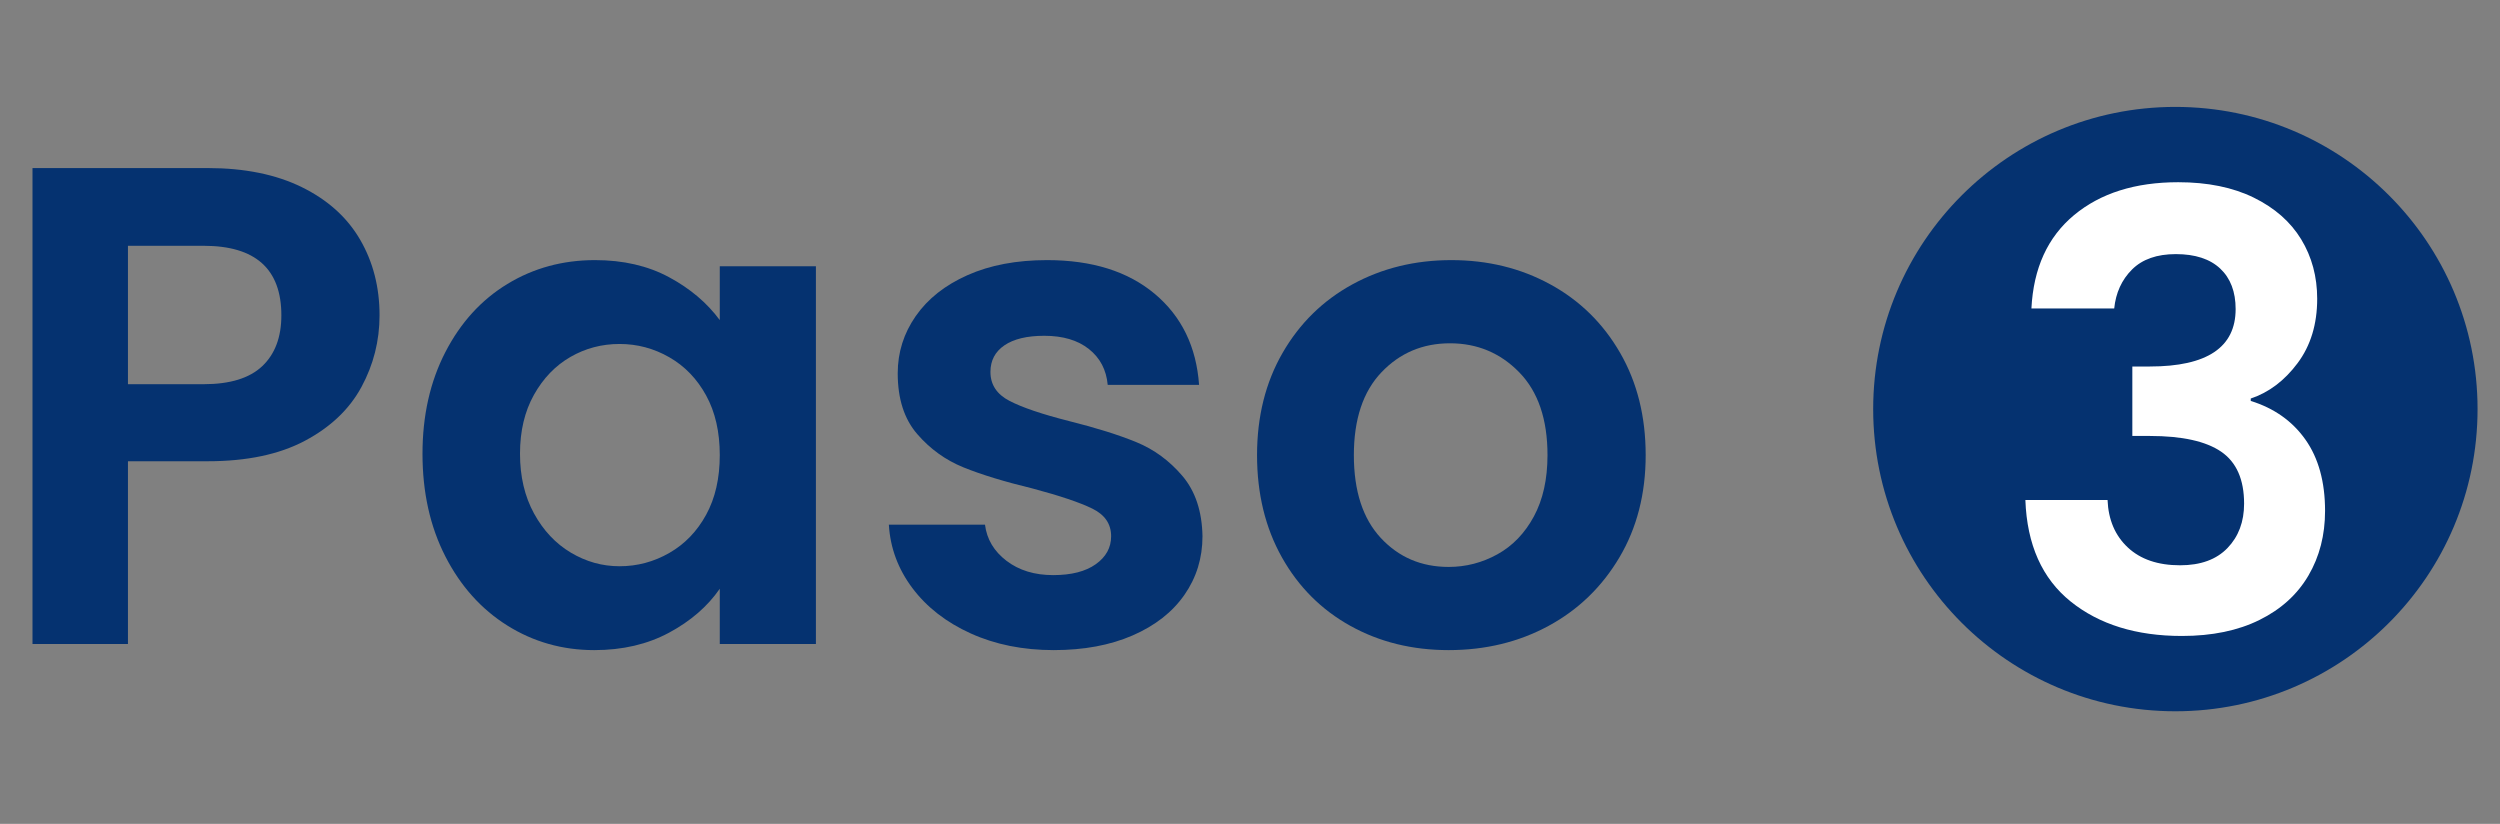
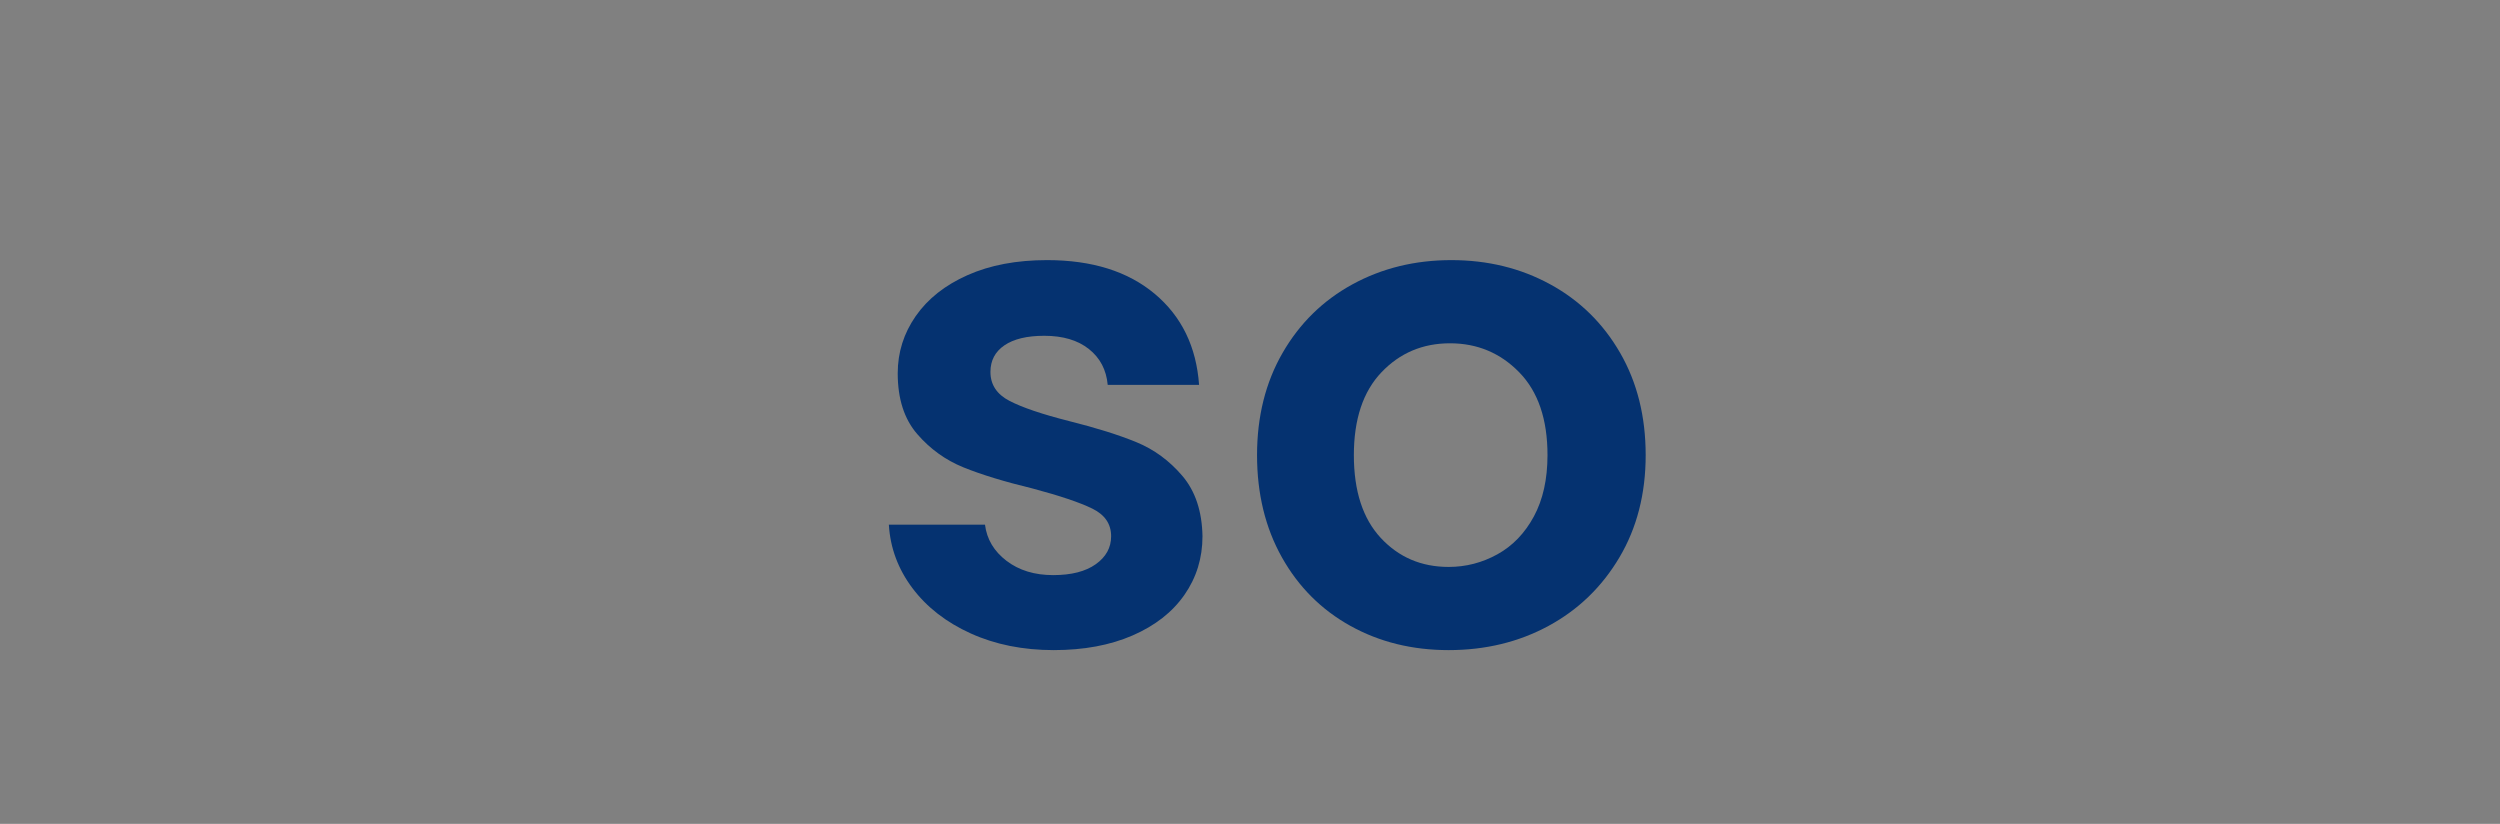
<svg xmlns="http://www.w3.org/2000/svg" width="100%" height="100%" viewBox="0 0 88 29" version="1.1" xml:space="preserve" style="fill-rule:evenodd;clip-rule:evenodd;stroke-linejoin:round;stroke-miterlimit:2;">
  <rect x="0" y="0" width="88" height="29" fill="#808080" stroke="none" />
  <g>
-     <path d="M13.36,11.1c0,0.896 -0.212,1.736 -0.636,2.52c-0.424,0.784 -1.088,1.416 -1.992,1.896c-0.904,0.48 -2.044,0.72 -3.42,0.72l-2.808,-0l0,6.432l-3.36,0l0,-16.752l6.168,-0c1.296,-0 2.4,0.224 3.312,0.672c0.912,0.448 1.596,1.064 2.052,1.848c0.456,0.784 0.684,1.672 0.684,2.664Zm-6.192,2.424c0.928,-0 1.616,-0.212 2.064,-0.636c0.448,-0.424 0.672,-1.02 0.672,-1.788c0,-1.632 -0.912,-2.448 -2.736,-2.448l-2.664,0l0,4.872l2.664,-0Z" style="fill:#053270;fill-rule:nonzero;" />
-     <path d="M14.872,15.972c0,-1.344 0.268,-2.536 0.804,-3.576c0.536,-1.04 1.264,-1.84 2.184,-2.4c0.92,-0.56 1.948,-0.84 3.084,-0.84c0.992,0 1.86,0.2 2.604,0.6c0.744,0.4 1.34,0.904 1.788,1.512l0,-1.896l3.384,0l0,13.296l-3.384,0l0,-1.944c-0.432,0.624 -1.028,1.14 -1.788,1.548c-0.76,0.408 -1.636,0.612 -2.628,0.612c-1.12,0 -2.14,-0.288 -3.06,-0.864c-0.92,-0.576 -1.648,-1.388 -2.184,-2.436c-0.536,-1.048 -0.804,-2.252 -0.804,-3.612Zm10.464,0.048c0,-0.816 -0.16,-1.516 -0.48,-2.1c-0.32,-0.584 -0.752,-1.032 -1.296,-1.344c-0.544,-0.312 -1.128,-0.468 -1.752,-0.468c-0.624,0 -1.2,0.152 -1.728,0.456c-0.528,0.304 -0.956,0.748 -1.284,1.332c-0.328,0.584 -0.492,1.276 -0.492,2.076c0,0.8 0.164,1.5 0.492,2.1c0.328,0.6 0.76,1.06 1.296,1.38c0.536,0.32 1.108,0.48 1.716,0.48c0.624,0 1.208,-0.156 1.752,-0.468c0.544,-0.312 0.976,-0.76 1.296,-1.344c0.32,-0.584 0.48,-1.284 0.48,-2.1Z" style="fill:#053270;fill-rule:nonzero;" />
    <path d="M37.096,22.884c-1.088,0 -2.064,-0.196 -2.928,-0.588c-0.864,-0.392 -1.548,-0.924 -2.052,-1.596c-0.504,-0.672 -0.78,-1.416 -0.828,-2.232l3.384,-0c0.064,0.512 0.316,0.936 0.756,1.272c0.44,0.336 0.988,0.504 1.644,0.504c0.64,-0 1.14,-0.128 1.5,-0.384c0.36,-0.256 0.54,-0.584 0.54,-0.984c0,-0.432 -0.22,-0.756 -0.66,-0.972c-0.44,-0.216 -1.14,-0.452 -2.1,-0.708c-0.992,-0.24 -1.804,-0.488 -2.436,-0.744c-0.632,-0.256 -1.176,-0.648 -1.632,-1.176c-0.456,-0.528 -0.684,-1.24 -0.684,-2.136c0,-0.736 0.212,-1.408 0.636,-2.016c0.424,-0.608 1.032,-1.088 1.824,-1.44c0.792,-0.352 1.724,-0.528 2.796,-0.528c1.584,0 2.848,0.396 3.792,1.188c0.944,0.792 1.464,1.86 1.56,3.204l-3.216,0c-0.048,-0.528 -0.268,-0.948 -0.66,-1.26c-0.392,-0.312 -0.916,-0.468 -1.572,-0.468c-0.608,0 -1.076,0.112 -1.404,0.336c-0.328,0.224 -0.492,0.536 -0.492,0.936c0,0.448 0.224,0.788 0.672,1.02c0.448,0.232 1.144,0.468 2.088,0.708c0.96,0.24 1.752,0.488 2.376,0.744c0.624,0.256 1.164,0.652 1.62,1.188c0.456,0.536 0.692,1.244 0.708,2.124c0,0.768 -0.212,1.456 -0.636,2.064c-0.424,0.608 -1.032,1.084 -1.824,1.428c-0.792,0.344 -1.716,0.516 -2.772,0.516Z" style="fill:#053270;fill-rule:nonzero;" />
    <path d="M50.992,22.884c-1.28,0 -2.432,-0.284 -3.456,-0.852c-1.024,-0.568 -1.828,-1.372 -2.412,-2.412c-0.584,-1.04 -0.876,-2.24 -0.876,-3.6c0,-1.36 0.3,-2.56 0.9,-3.6c0.6,-1.04 1.42,-1.844 2.46,-2.412c1.04,-0.568 2.2,-0.852 3.48,-0.852c1.28,0 2.44,0.284 3.48,0.852c1.04,0.568 1.86,1.372 2.46,2.412c0.6,1.04 0.9,2.24 0.9,3.6c0,1.36 -0.308,2.56 -0.924,3.6c-0.616,1.04 -1.448,1.844 -2.496,2.412c-1.048,0.568 -2.22,0.852 -3.516,0.852Zm0,-2.928c0.608,0 1.18,-0.148 1.716,-0.444c0.536,-0.296 0.964,-0.74 1.284,-1.332c0.32,-0.592 0.48,-1.312 0.48,-2.16c0,-1.264 -0.332,-2.236 -0.996,-2.916c-0.664,-0.68 -1.476,-1.02 -2.436,-1.02c-0.96,0 -1.764,0.34 -2.412,1.02c-0.648,0.68 -0.972,1.652 -0.972,2.916c0,1.264 0.316,2.236 0.948,2.916c0.632,0.68 1.428,1.02 2.388,1.02Z" style="fill:#053270;fill-rule:nonzero;" />
  </g>
-   <circle cx="76.573" cy="14.4" r="10.637" style="fill:#053270;" />
-   <path d="M71.506,10.859c0.071,-1.418 0.571,-2.513 1.499,-3.286c0.929,-0.772 2.152,-1.159 3.669,-1.159c1.035,0 1.921,0.181 2.658,0.542c0.738,0.362 1.294,0.851 1.67,1.468c0.375,0.617 0.563,1.315 0.563,2.095c0,0.893 -0.23,1.648 -0.691,2.265c-0.461,0.616 -1.01,1.031 -1.648,1.244l-0,0.085c0.822,0.255 1.464,0.709 1.925,1.361c0.46,0.652 0.691,1.489 0.691,2.51c-0,0.85 -0.195,1.609 -0.585,2.275c-0.39,0.666 -0.964,1.188 -1.723,1.563c-0.758,0.376 -1.669,0.564 -2.732,0.564c-1.603,-0 -2.907,-0.404 -3.914,-1.212c-1.006,-0.809 -1.538,-2 -1.595,-3.573l2.893,-0c0.028,0.694 0.265,1.251 0.712,1.669c0.447,0.418 1.06,0.628 1.84,0.628c0.723,-0 1.279,-0.202 1.669,-0.607c0.39,-0.404 0.585,-0.925 0.585,-1.563c0,-0.85 -0.269,-1.46 -0.808,-1.829c-0.539,-0.368 -1.375,-0.553 -2.51,-0.553l-0.616,0l-0,-2.445l0.616,-0c2.014,-0 3.02,-0.674 3.02,-2.021c0,-0.609 -0.18,-1.084 -0.542,-1.425c-0.362,-0.34 -0.883,-0.51 -1.563,-0.51c-0.667,-0 -1.18,0.181 -1.542,0.542c-0.362,0.362 -0.571,0.819 -0.627,1.372l-2.914,0Z" style="fill:#fff;fill-rule:nonzero;" />
</svg>